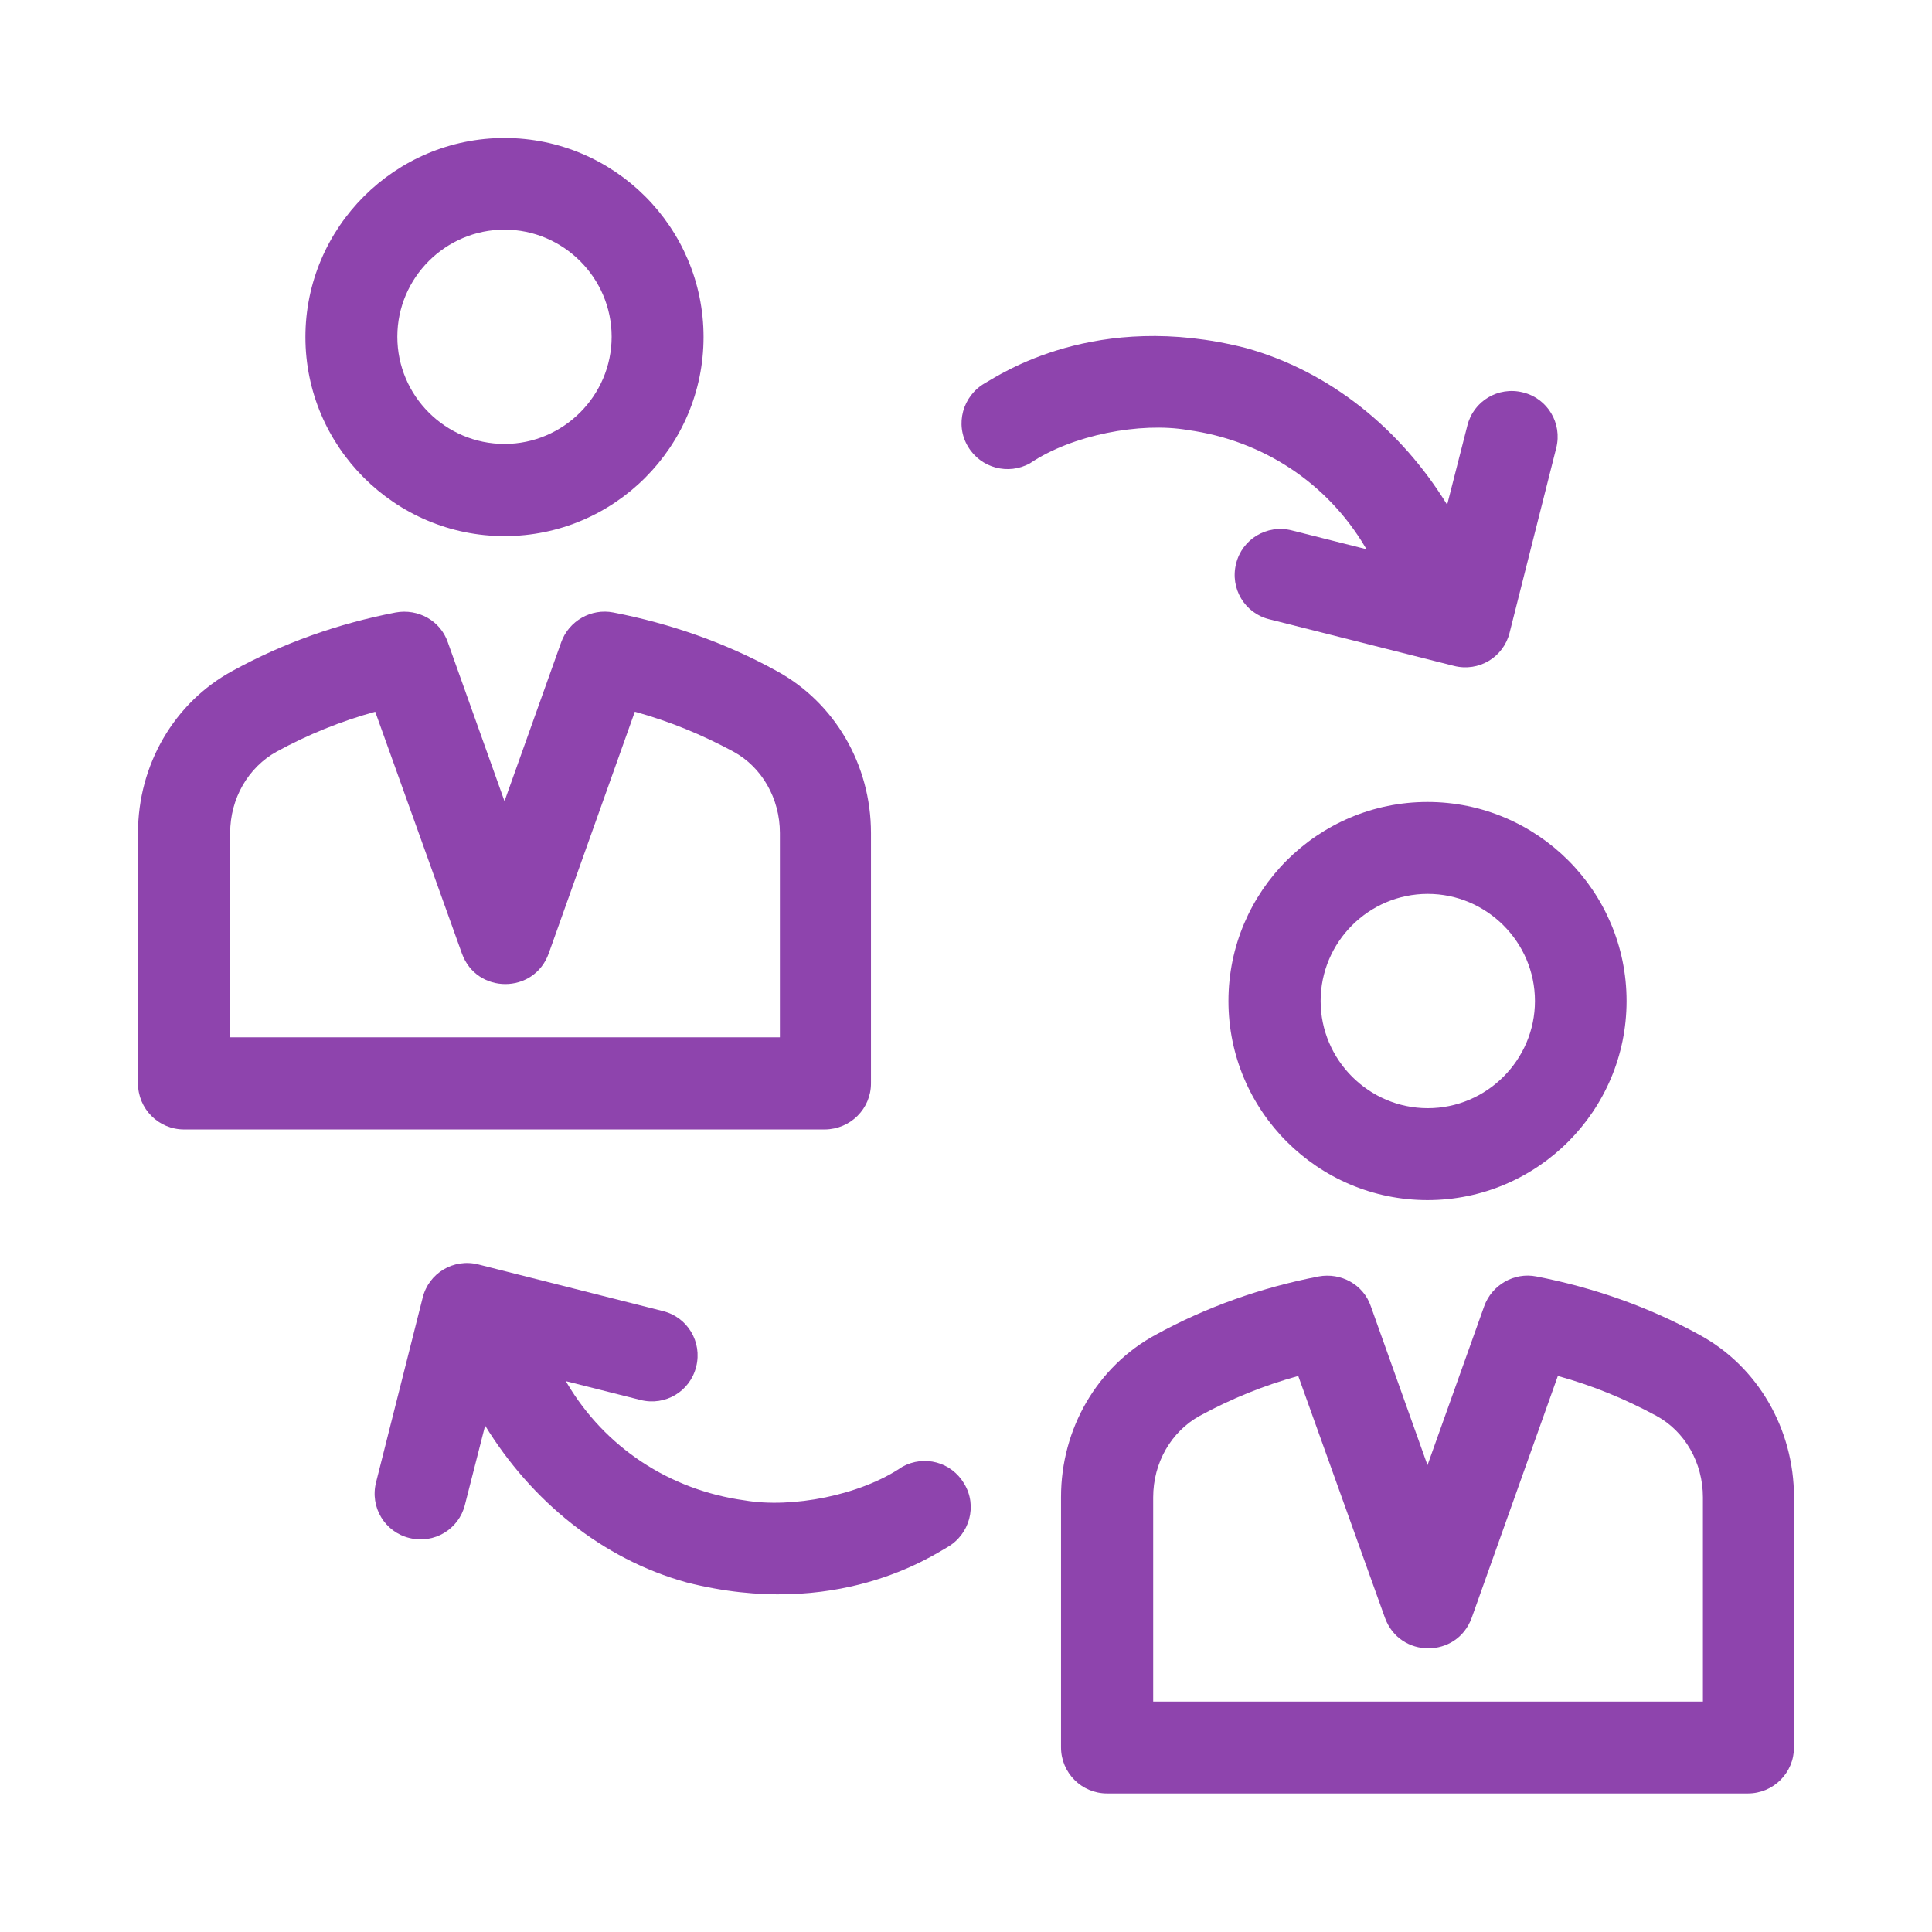
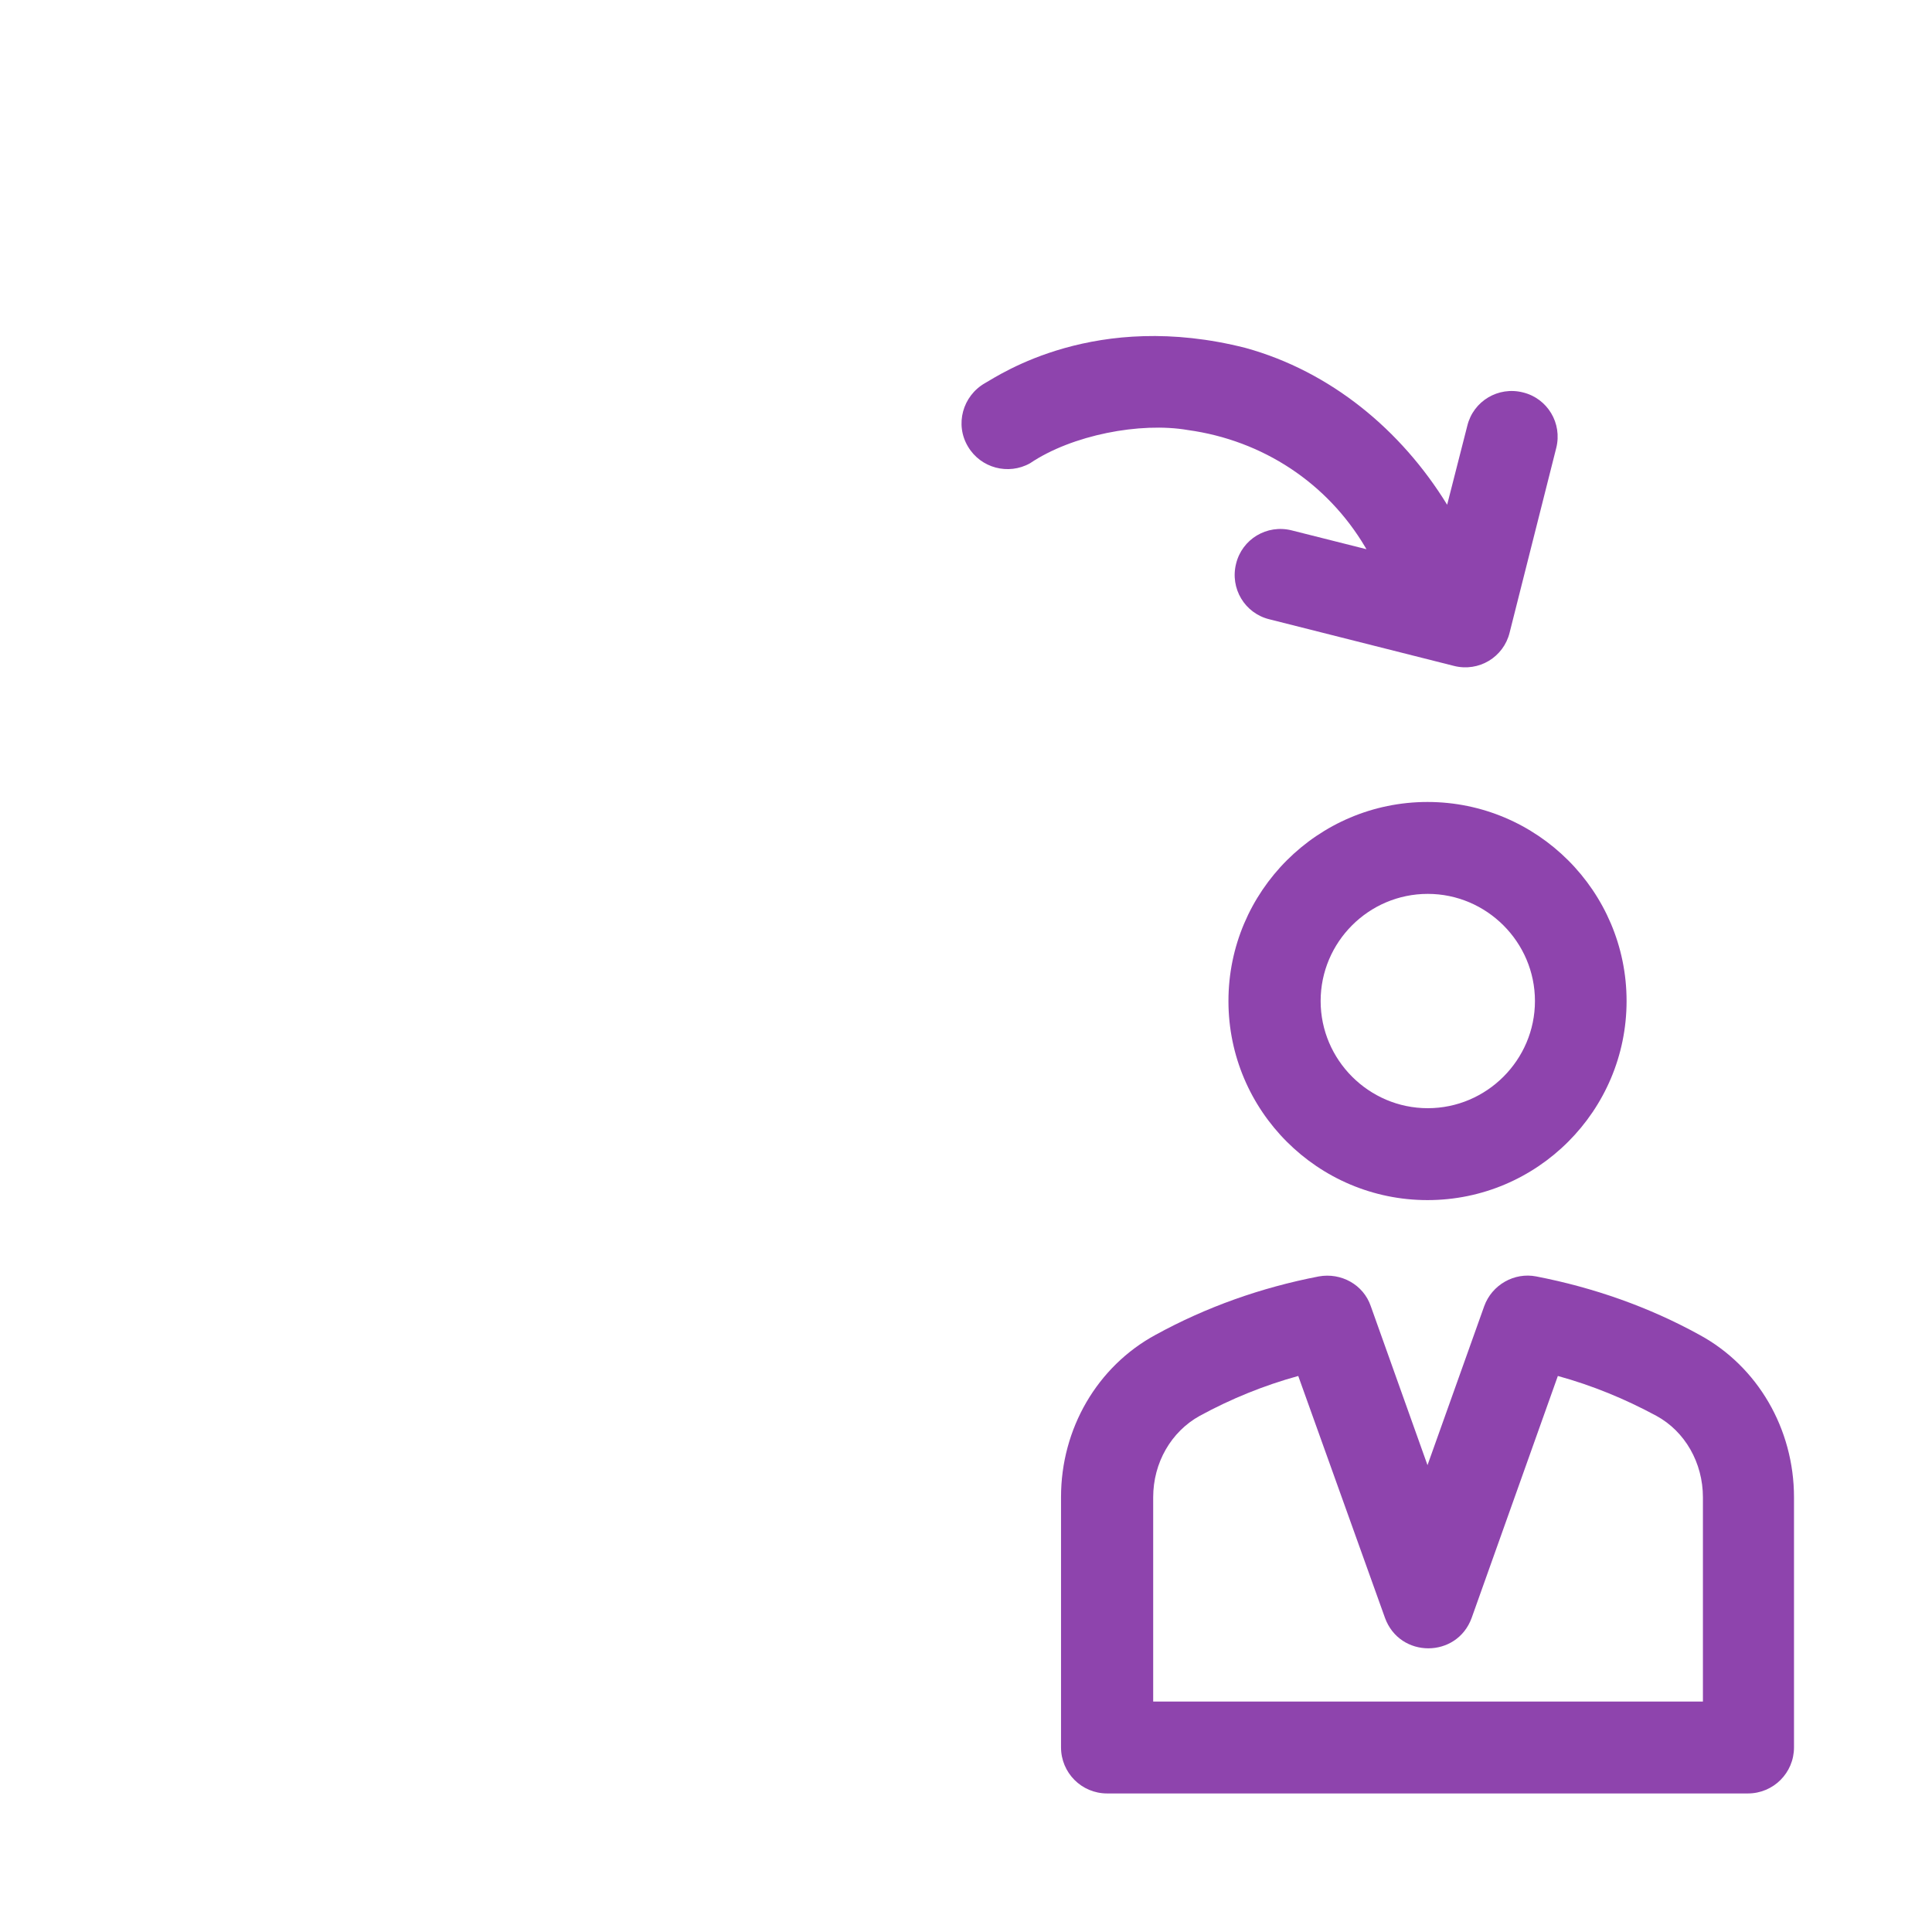
<svg xmlns="http://www.w3.org/2000/svg" width="70" height="70" viewBox="0 0 70 70" fill="none">
-   <path d="M18.278 19.424C22.26 19.424 25.491 16.184 25.491 12.212C25.491 8.231 22.25 5 18.278 5C14.307 5 11.066 8.241 11.066 12.212C11.066 16.184 14.307 19.424 18.278 19.424ZM18.278 8.32C20.413 8.32 22.161 10.068 22.161 12.202C22.161 14.336 20.413 16.085 18.278 16.085C16.144 16.085 14.396 14.346 14.396 12.202C14.396 10.059 16.144 8.32 18.278 8.32Z" fill="#8E44AD" />
-   <path d="M31.557 39.253V30.184C31.557 27.704 30.243 25.451 28.129 24.305C26.301 23.297 24.305 22.596 22.221 22.191C21.42 22.033 20.61 22.497 20.334 23.268L18.279 29.028L16.224 23.268C15.957 22.487 15.147 22.043 14.337 22.191C12.242 22.596 10.266 23.297 8.429 24.305C6.314 25.451 5 27.704 5 30.184V39.253C5 40.172 5.741 40.923 6.67 40.923H29.887C30.816 40.913 31.557 40.172 31.557 39.253ZM28.247 37.584H8.339V30.184C8.339 28.929 8.992 27.803 10.029 27.23C11.155 26.617 12.341 26.133 13.595 25.787L16.737 34.55C17.271 36.023 19.346 36.023 19.879 34.55L23.001 25.787C24.256 26.133 25.431 26.617 26.568 27.23C27.605 27.793 28.257 28.929 28.257 30.183V37.584L28.247 37.584Z" fill="#8E44AD" />
  <path d="M61.572 48.362C59.744 47.355 57.748 46.653 55.663 46.248C54.863 46.09 54.053 46.554 53.776 47.325L51.721 53.085L49.666 47.325C49.4 46.544 48.59 46.1 47.779 46.248C45.685 46.653 43.709 47.355 41.871 48.362C39.757 49.508 38.443 51.761 38.443 54.241V63.31C38.443 64.229 39.184 64.98 40.113 64.98H63.33C64.249 64.98 65 64.239 65 63.31V54.251C65 51.771 63.686 49.508 61.572 48.362ZM61.69 61.651H41.782V54.251C41.782 52.996 42.434 51.87 43.472 51.297C44.598 50.684 45.784 50.2 47.038 49.854L50.18 58.617C50.714 60.09 52.789 60.09 53.322 58.617L56.444 49.854C57.699 50.2 58.875 50.684 60.011 51.297C61.048 51.86 61.7 52.996 61.7 54.251V61.651H61.69Z" fill="#8E44AD" />
  <path d="M44.509 36.269C44.509 40.251 47.75 43.482 51.721 43.482C55.703 43.482 58.934 40.241 58.934 36.269C58.934 32.288 55.693 29.057 51.721 29.057C47.75 29.057 44.509 32.288 44.509 36.269ZM55.614 36.269C55.614 38.404 53.866 40.152 51.731 40.152C49.597 40.152 47.849 38.404 47.849 36.269C47.849 34.135 49.588 32.387 51.731 32.387C53.865 32.387 55.614 34.135 55.614 36.269Z" fill="#8E44AD" />
-   <path d="M32.693 53.144C31.171 54.182 28.692 54.656 26.973 54.36C24.246 53.984 21.914 52.433 20.541 50.111L20.501 50.042L23.208 50.724C24.107 50.951 25.006 50.408 25.224 49.518C25.451 48.619 24.907 47.72 24.018 47.503L17.33 45.813C16.431 45.586 15.531 46.13 15.314 47.019L13.625 53.708C13.398 54.606 13.941 55.506 14.83 55.723C15.729 55.95 16.628 55.407 16.846 54.518L17.577 51.653C19.246 54.37 21.805 56.484 24.878 57.334C30.312 58.717 33.779 56.365 34.323 56.059C35.133 55.595 35.42 54.557 34.935 53.757C34.471 52.966 33.483 52.709 32.693 53.144Z" fill="#8E44AD" />
  <path d="M43.037 15.581C45.764 15.957 48.096 17.508 49.469 19.83L49.509 19.899L46.802 19.217C45.903 18.99 45.003 19.533 44.786 20.422C44.559 21.322 45.102 22.221 45.991 22.438L52.68 24.127C53.579 24.355 54.478 23.811 54.696 22.922L56.385 16.233C56.612 15.334 56.069 14.435 55.18 14.218C54.281 13.991 53.382 14.534 53.164 15.423L52.433 18.288C50.764 15.571 48.205 13.457 45.132 12.607C39.698 11.224 36.23 13.575 35.687 13.882C34.877 14.346 34.59 15.383 35.074 16.184C35.539 16.964 36.537 17.221 37.317 16.787C38.838 15.759 41.318 15.285 43.037 15.581Z" fill="#8E44AD" />
</svg>